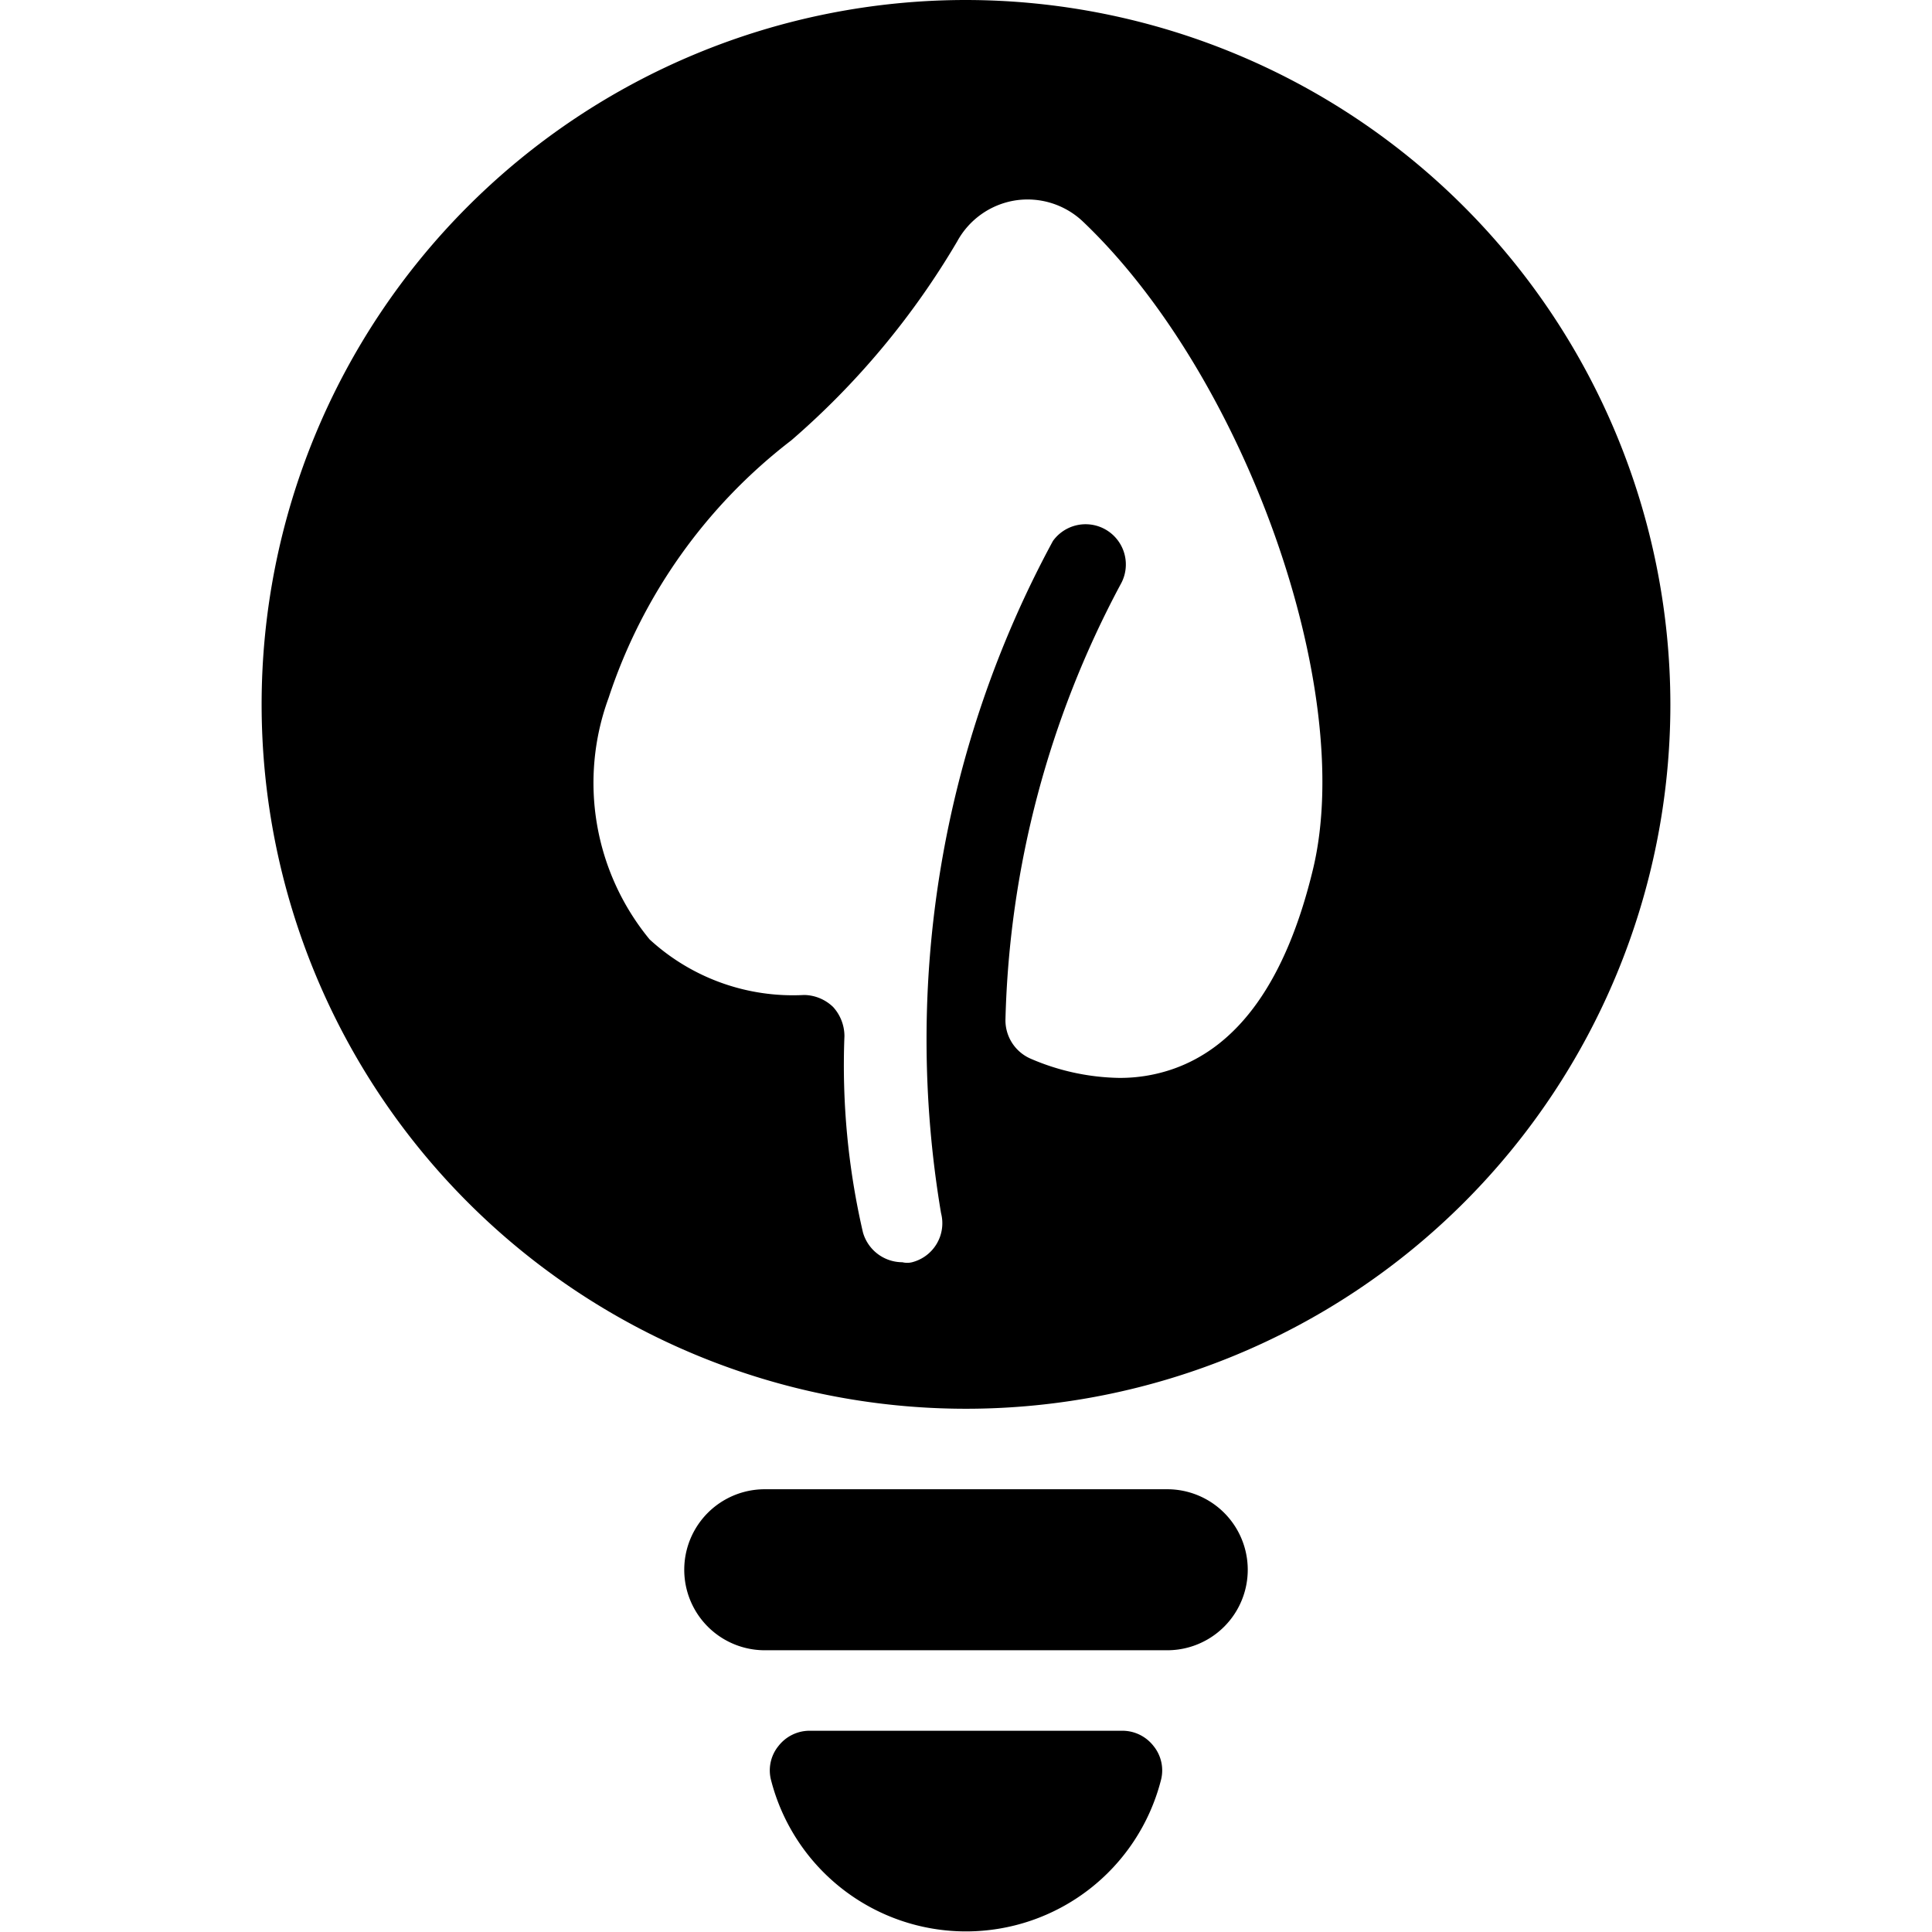
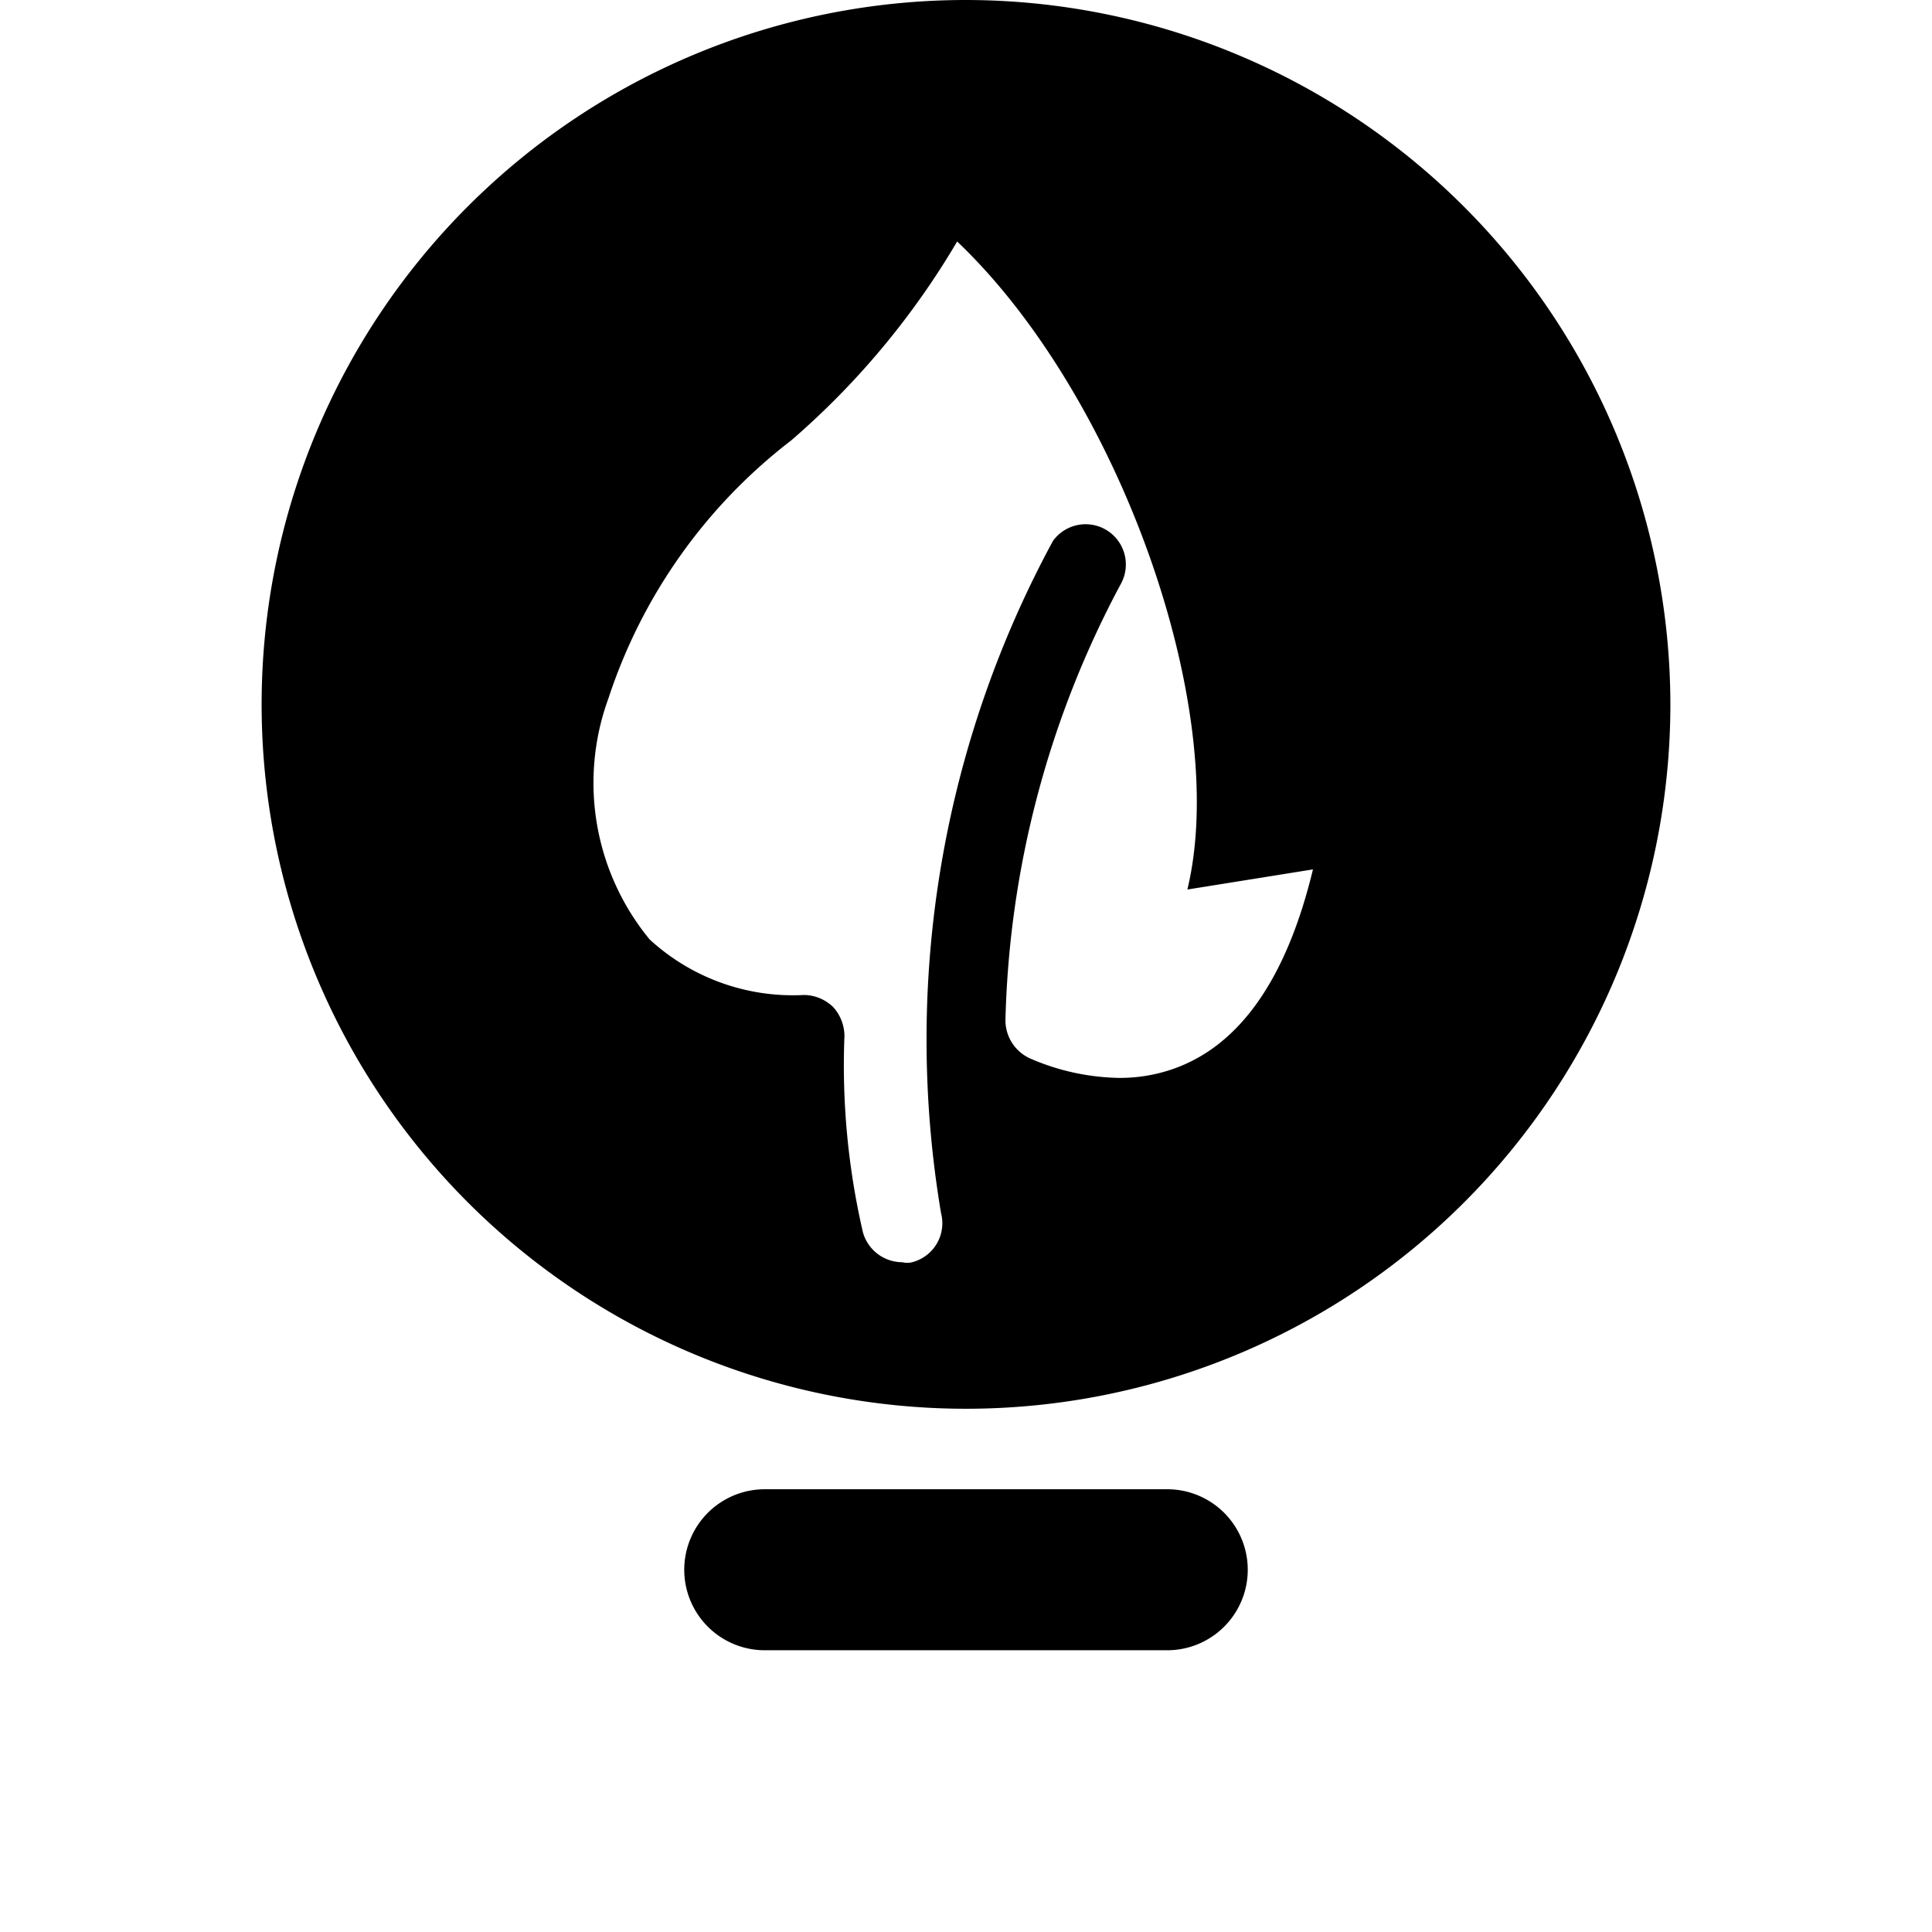
<svg xmlns="http://www.w3.org/2000/svg" viewBox="0 0 24 24">
  <g>
-     <path d="M13.94 21.5h-3.88a0.49 0.49 0 0 0 -0.39 0.19 0.48 0.48 0 0 0 -0.09 0.43 2.5 2.5 0 0 0 4.84 0 0.48 0.48 0 0 0 -0.09 -0.43 0.49 0.49 0 0 0 -0.39 -0.19Z" fill="#000000" stroke-width="1" />
-     <path d="M12 0a8.75 8.75 0 1 0 8.75 8.75A8.76 8.76 0 0 0 12 0Zm4.31 10.8c-0.33 1.37 -0.92 2.21 -1.77 2.49a2 2 0 0 1 -0.64 0.1 2.88 2.88 0 0 1 -1.1 -0.24 0.52 0.52 0 0 1 -0.31 -0.48 12.09 12.09 0 0 1 1.43 -5.41 0.5 0.5 0 0 0 -0.84 -0.54 13 13 0 0 0 -1.39 8.35 0.5 0.5 0 0 1 -0.36 0.61 0.25 0.25 0 0 1 -0.12 0 0.51 0.51 0 0 1 -0.49 -0.37 9.2 9.2 0 0 1 -0.23 -2.44 0.54 0.54 0 0 0 -0.14 -0.36 0.53 0.53 0 0 0 -0.36 -0.15 2.63 2.63 0 0 1 -1.92 -0.69 3.06 3.06 0 0 1 -0.51 -3 6.65 6.65 0 0 1 2.27 -3.2A9.89 9.89 0 0 0 11.89 3a1 1 0 0 1 0.72 -0.51 1 1 0 0 1 0.84 0.26c2.01 1.91 3.4 5.81 2.86 8.05Z" fill="#000000" stroke-width="1" />
+     <path d="M12 0a8.75 8.75 0 1 0 8.75 8.75A8.76 8.76 0 0 0 12 0Zm4.31 10.8c-0.33 1.37 -0.92 2.21 -1.77 2.49a2 2 0 0 1 -0.64 0.1 2.88 2.88 0 0 1 -1.1 -0.24 0.52 0.52 0 0 1 -0.31 -0.48 12.09 12.09 0 0 1 1.43 -5.41 0.5 0.5 0 0 0 -0.84 -0.54 13 13 0 0 0 -1.39 8.35 0.5 0.5 0 0 1 -0.36 0.61 0.25 0.25 0 0 1 -0.12 0 0.51 0.51 0 0 1 -0.49 -0.37 9.2 9.2 0 0 1 -0.23 -2.44 0.54 0.54 0 0 0 -0.14 -0.36 0.53 0.53 0 0 0 -0.36 -0.15 2.63 2.63 0 0 1 -1.92 -0.69 3.06 3.06 0 0 1 -0.51 -3 6.65 6.65 0 0 1 2.27 -3.2A9.89 9.89 0 0 0 11.89 3c2.01 1.91 3.4 5.81 2.86 8.05Z" fill="#000000" stroke-width="1" />
    <path d="M14.5 18.5h-5a1 1 0 0 0 0 2h5a1 1 0 0 0 0 -2Z" fill="#000000" stroke-width="1" />
  </g>
</svg>